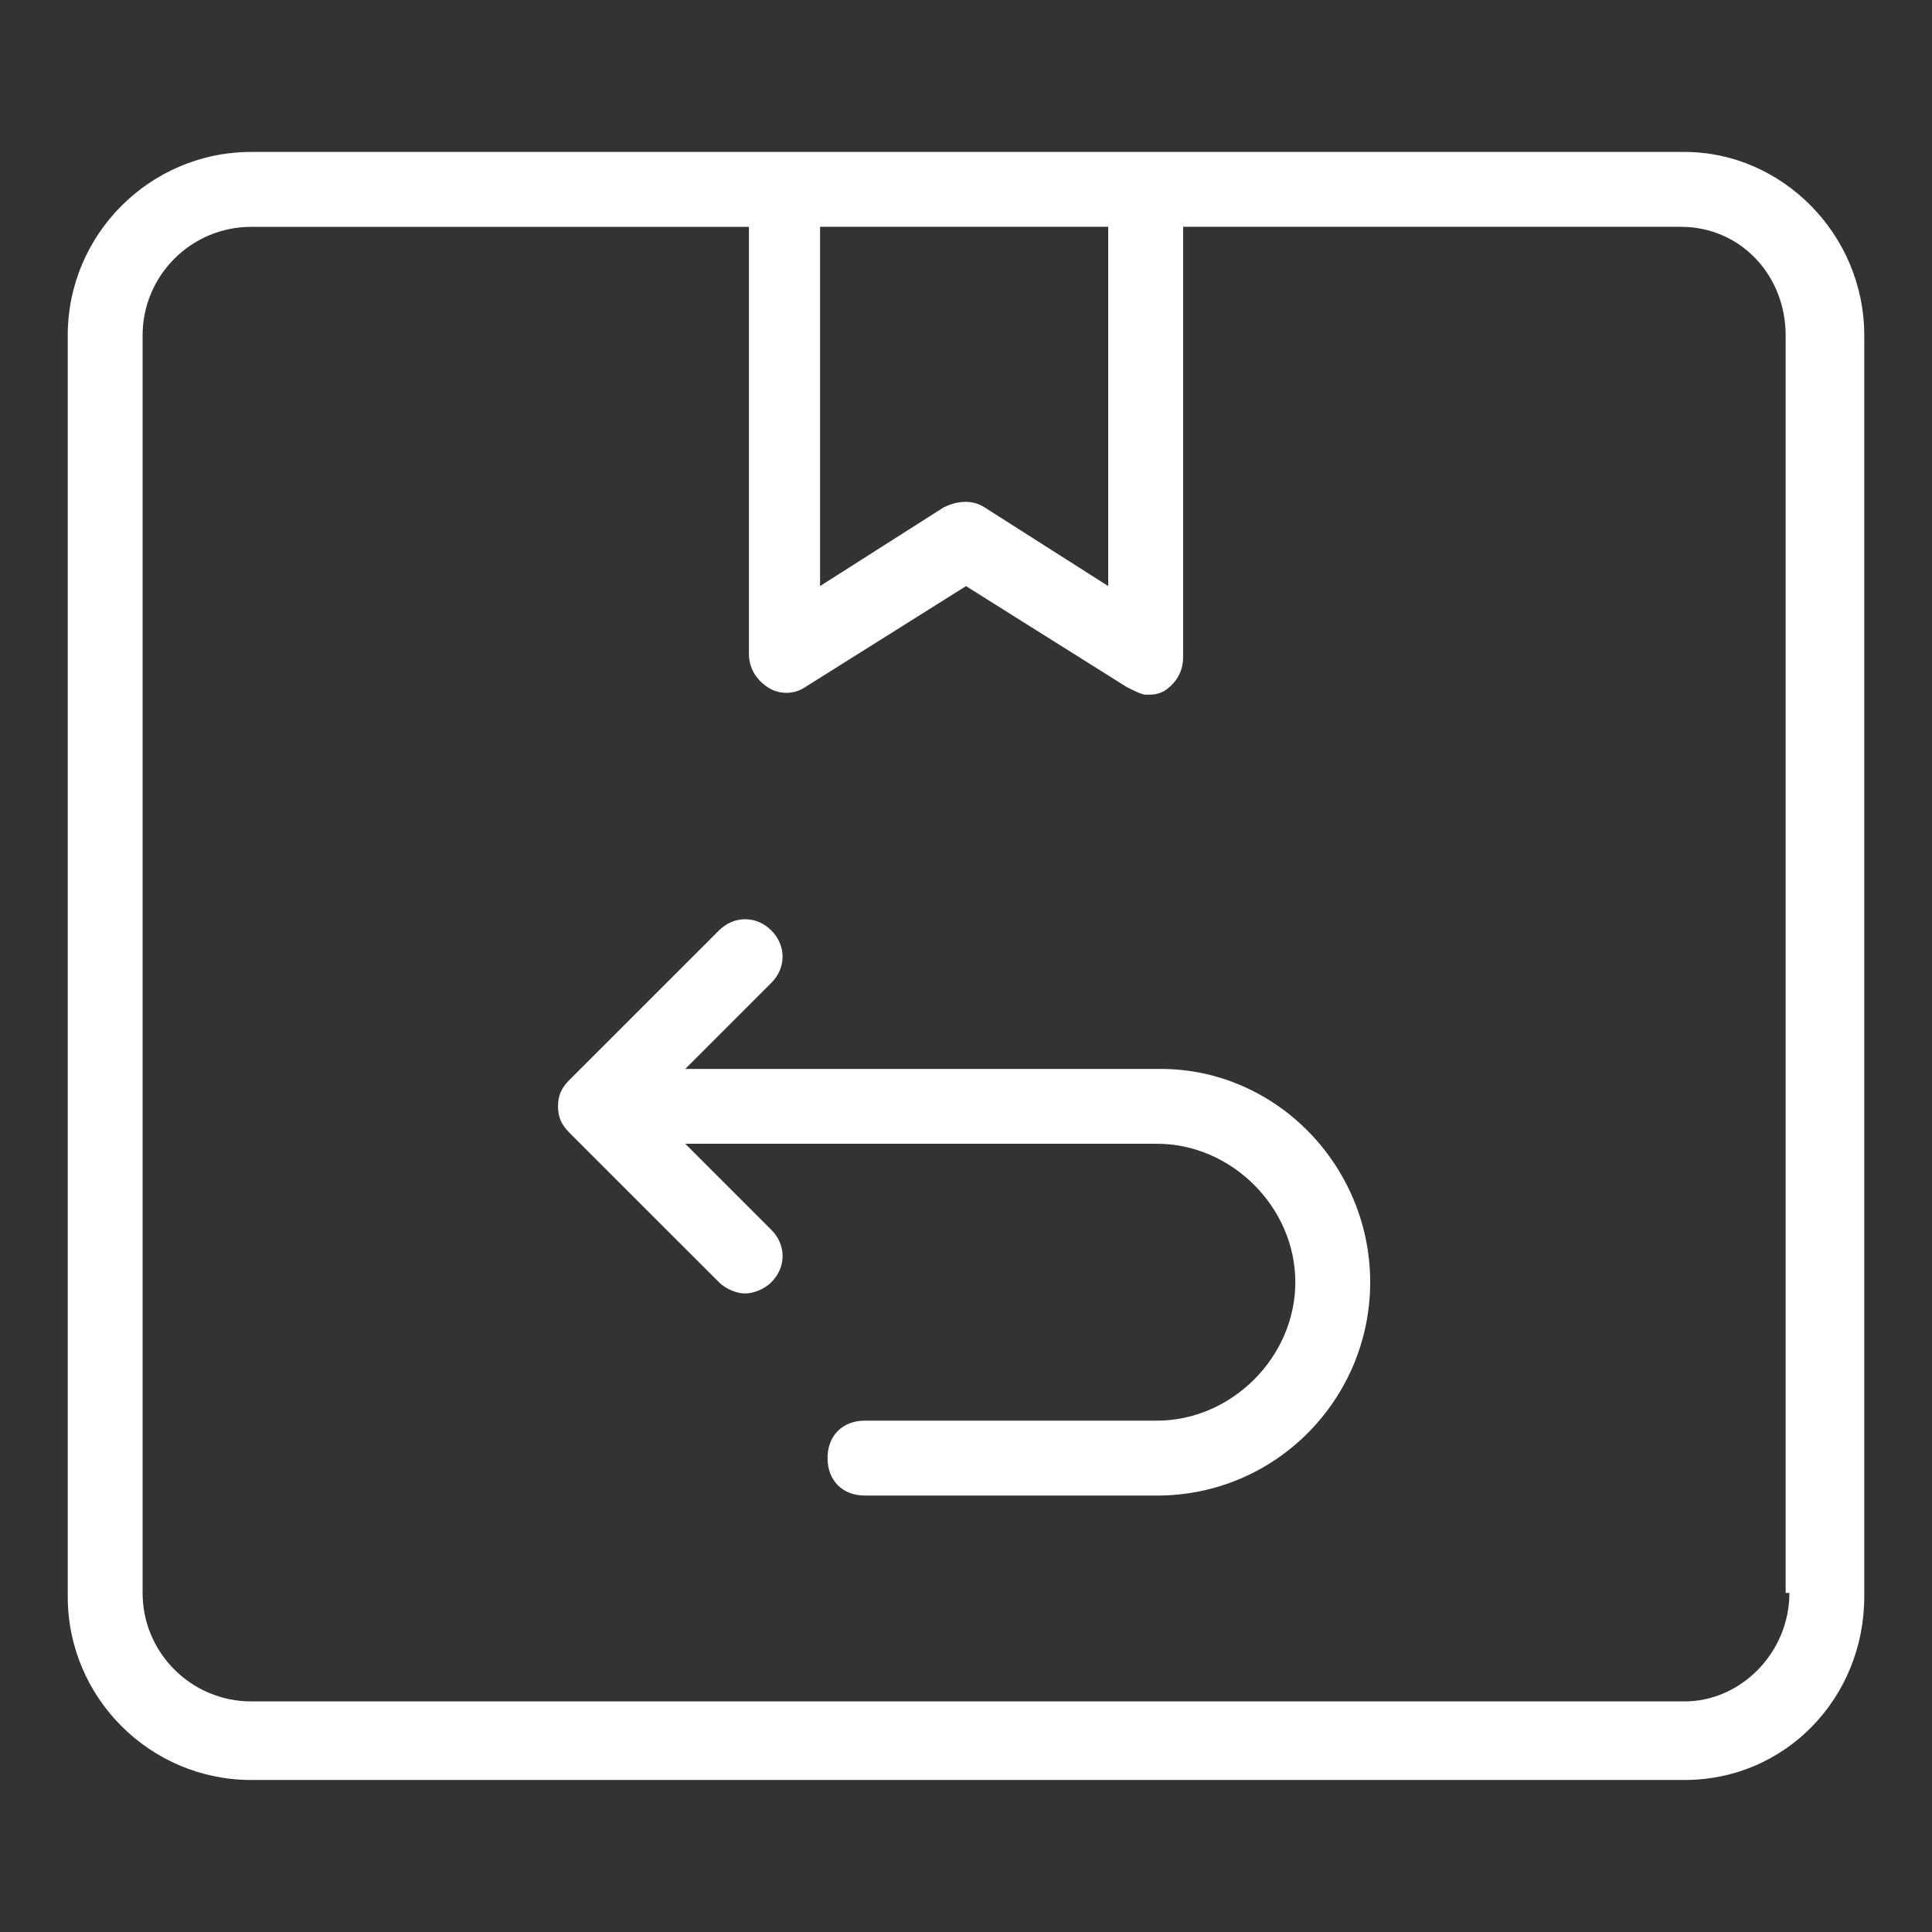
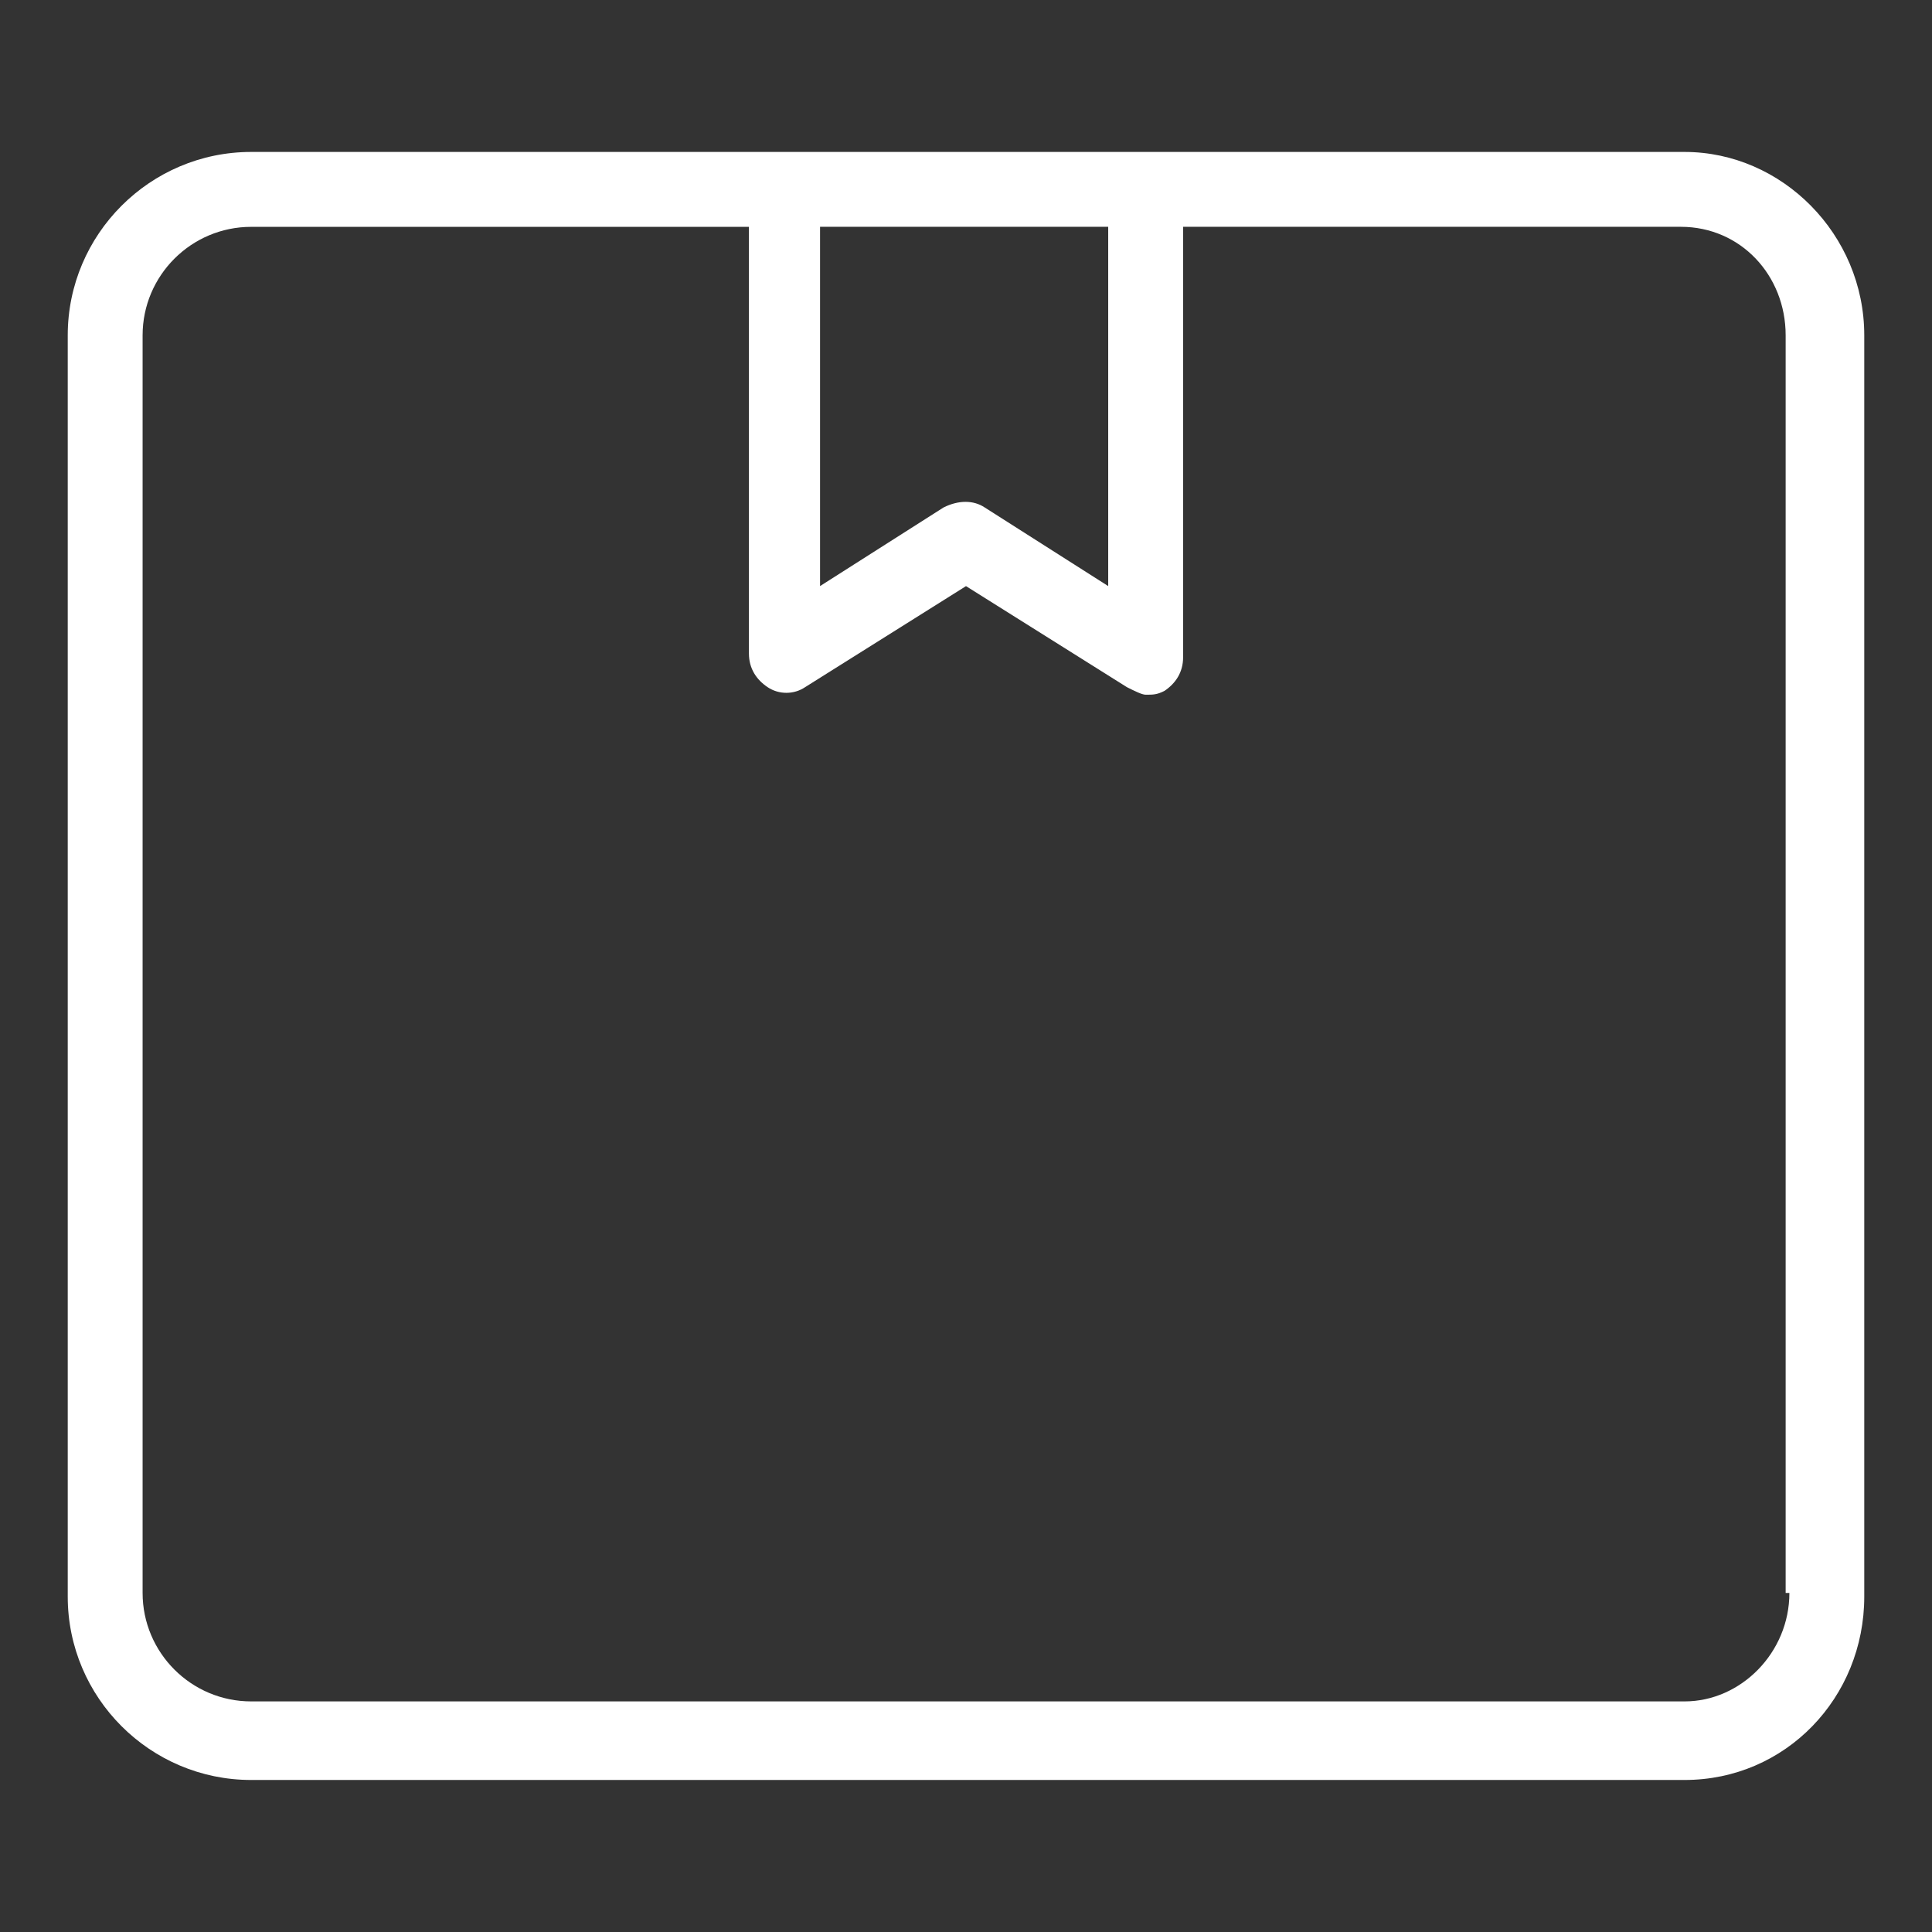
<svg xmlns="http://www.w3.org/2000/svg" version="1" width="48" height="48">
  <rect width="100%" height="100%" fill="#333333" stroke="none" />
-   <path fill="#FFF" d="M28.835 26.557h-11.81l2.139-2.139c.372-.372.372-.929 0-1.301-.372-.372-.93-.372-1.302 0l-3.72 3.719c-.186.186-.278.372-.278.651s.093.465.278.65l3.72 3.719c.187.187.465.28.651.28s.465-.094.651-.28c.372-.371.372-.929 0-1.301l-2.139-2.139h11.716c1.86 0 3.441 1.581 3.441 3.439 0 1.86-1.581 3.441-3.441 3.441h-7.252c-.558 0-.929.372-.929.93s.372.931.929.931h7.252c2.976 0 5.301-2.418 5.301-5.302 0-2.88-2.325-5.298-5.207-5.298z" />
  <path fill="#FFF" d="M41.853 3.775H6.24c-2.511 0-4.557 2.046-4.557 4.556v31.336c0 2.512 2.046 4.556 4.557 4.556h35.613c2.511 0 4.464-2.044 4.464-4.556V8.332c0-2.511-2.046-4.557-4.464-4.557zm-21.387 1.86h7.067v8.926l-3.068-1.953c-.279-.186-.651-.186-1.023 0l-3.068 1.953V5.635h.092zm23.991 33.941c0 1.486-1.208 2.695-2.604 2.695H6.24c-1.488 0-2.697-1.209-2.697-2.695V8.332c0-1.487 1.209-2.696 2.697-2.696h12.367v10.601c0 .372.187.651.465.836.279.187.651.187.93 0L24 14.562l3.999 2.511c.187.093.372.187.465.187.187 0 .278 0 .465-.094.279-.186.465-.464.465-.836V5.635H41.76c1.488 0 2.604 1.208 2.604 2.696v31.245h.093z" />
</svg>